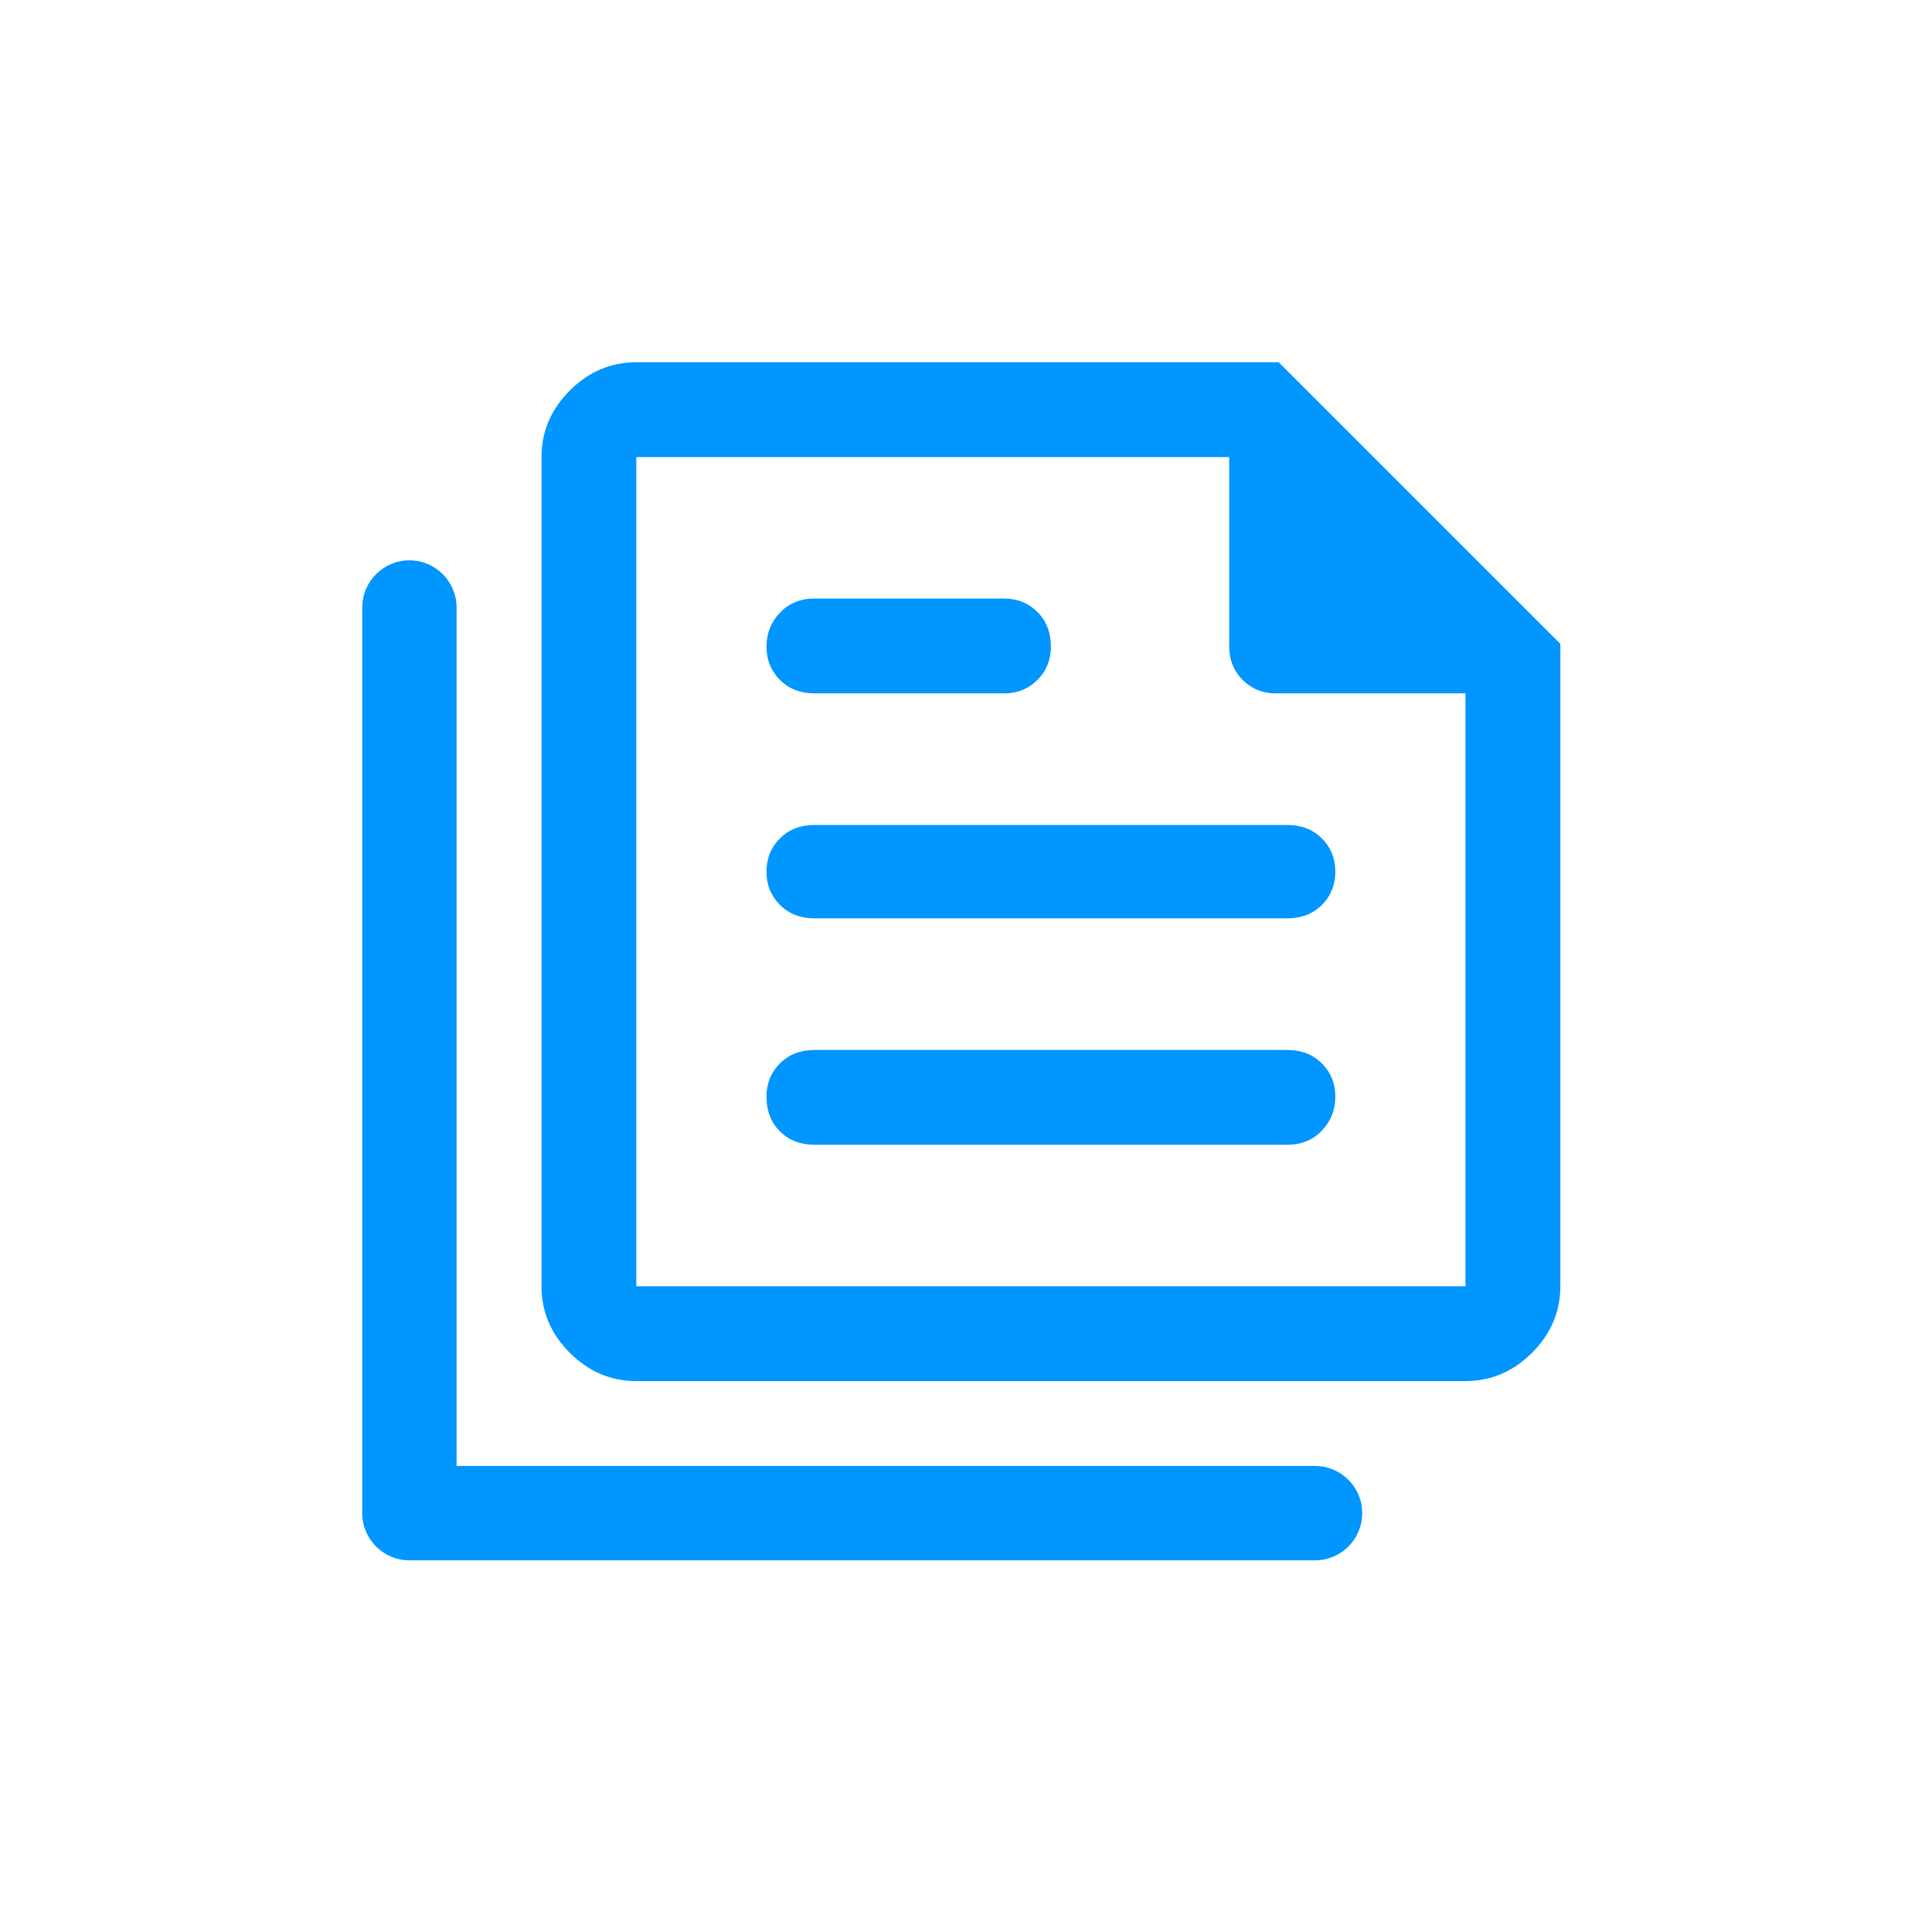
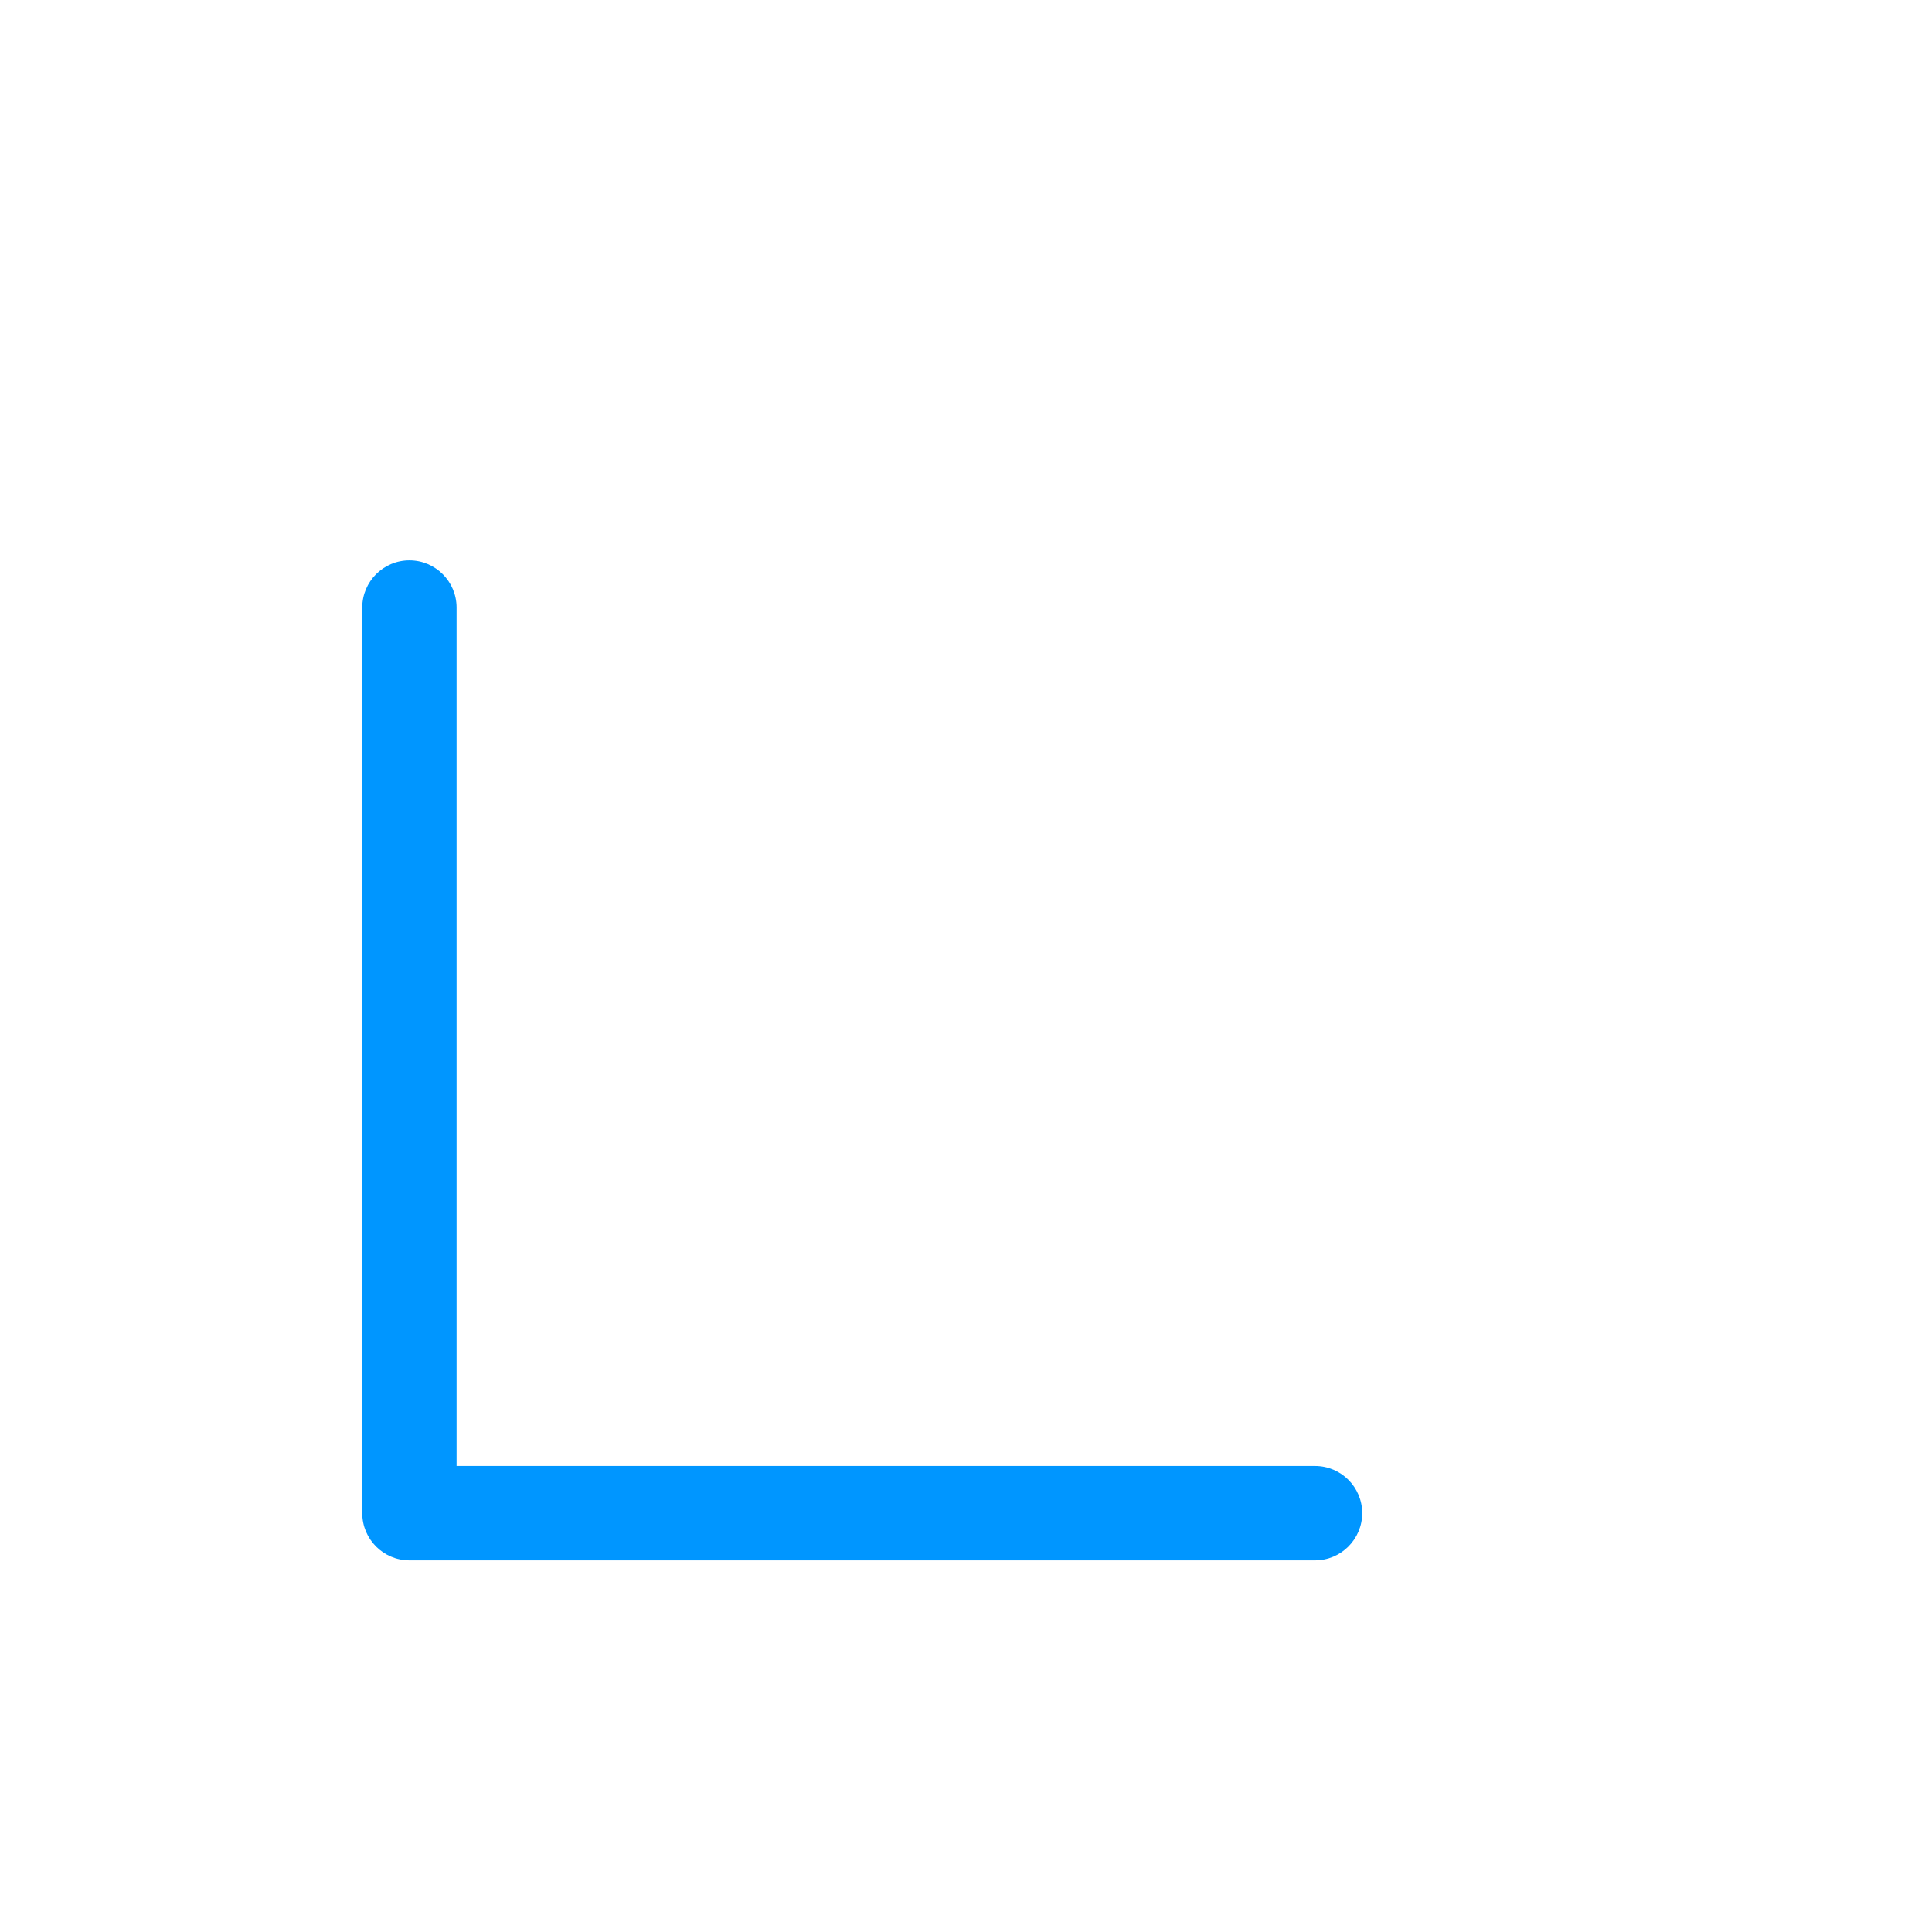
<svg xmlns="http://www.w3.org/2000/svg" width="64" height="64" viewBox="0 0 64 64" fill="none">
-   <path d="M21.078 45.75C20.235 45.75 19.5 45.438 18.875 44.813C18.25 44.187 17.938 43.453 17.938 42.609V15.141C17.938 14.297 18.25 13.563 18.875 12.937C19.5 12.312 20.235 12 21.078 12H42.359L51.688 21.328V42.609C51.688 43.453 51.375 44.187 50.75 44.813C50.125 45.438 49.39 45.75 48.547 45.75H21.078ZM21.078 42.609H48.547V22.969H42.266C41.828 22.969 41.461 22.82 41.164 22.523C40.867 22.226 40.719 21.859 40.719 21.422V15.141H21.078V42.609ZM26.985 37.922H42.64C43.109 37.922 43.492 37.766 43.789 37.453C44.086 37.14 44.234 36.765 44.234 36.328C44.234 35.891 44.086 35.524 43.789 35.227C43.492 34.93 43.109 34.781 42.64 34.781H26.985C26.516 34.781 26.133 34.93 25.836 35.227C25.539 35.524 25.391 35.891 25.391 36.328C25.391 36.797 25.539 37.18 25.836 37.477C26.133 37.774 26.516 37.922 26.985 37.922V37.922ZM26.985 22.969H33.266C33.703 22.969 34.07 22.82 34.367 22.523C34.664 22.226 34.812 21.859 34.812 21.422C34.812 20.953 34.664 20.57 34.367 20.273C34.07 19.976 33.703 19.828 33.266 19.828H26.985C26.516 19.828 26.133 19.984 25.836 20.297C25.539 20.61 25.391 20.985 25.391 21.422C25.391 21.859 25.539 22.226 25.836 22.523C26.133 22.82 26.516 22.969 26.985 22.969V22.969ZM26.985 30.422H42.64C43.109 30.422 43.492 30.273 43.789 29.976C44.086 29.679 44.234 29.312 44.234 28.875C44.234 28.438 44.086 28.071 43.789 27.774C43.492 27.477 43.109 27.328 42.64 27.328H26.985C26.516 27.328 26.133 27.477 25.836 27.774C25.539 28.071 25.391 28.438 25.391 28.875C25.391 29.312 25.539 29.679 25.836 29.976C26.133 30.273 26.516 30.422 26.985 30.422V30.422ZM21.078 15.141V22.969V15.141V42.609V15.141Z" fill="#0096FF" />
  <path fill-rule="evenodd" clip-rule="evenodd" d="M13.562 18.562C14.425 18.562 15.125 19.262 15.125 20.125V48.562H43.562C44.425 48.562 45.125 49.262 45.125 50.125C45.125 50.988 44.425 51.688 43.562 51.688H13.562C12.7 51.688 12 50.988 12 50.125V20.125C12 19.262 12.7 18.562 13.562 18.562Z" fill="#0096FF" />
</svg>